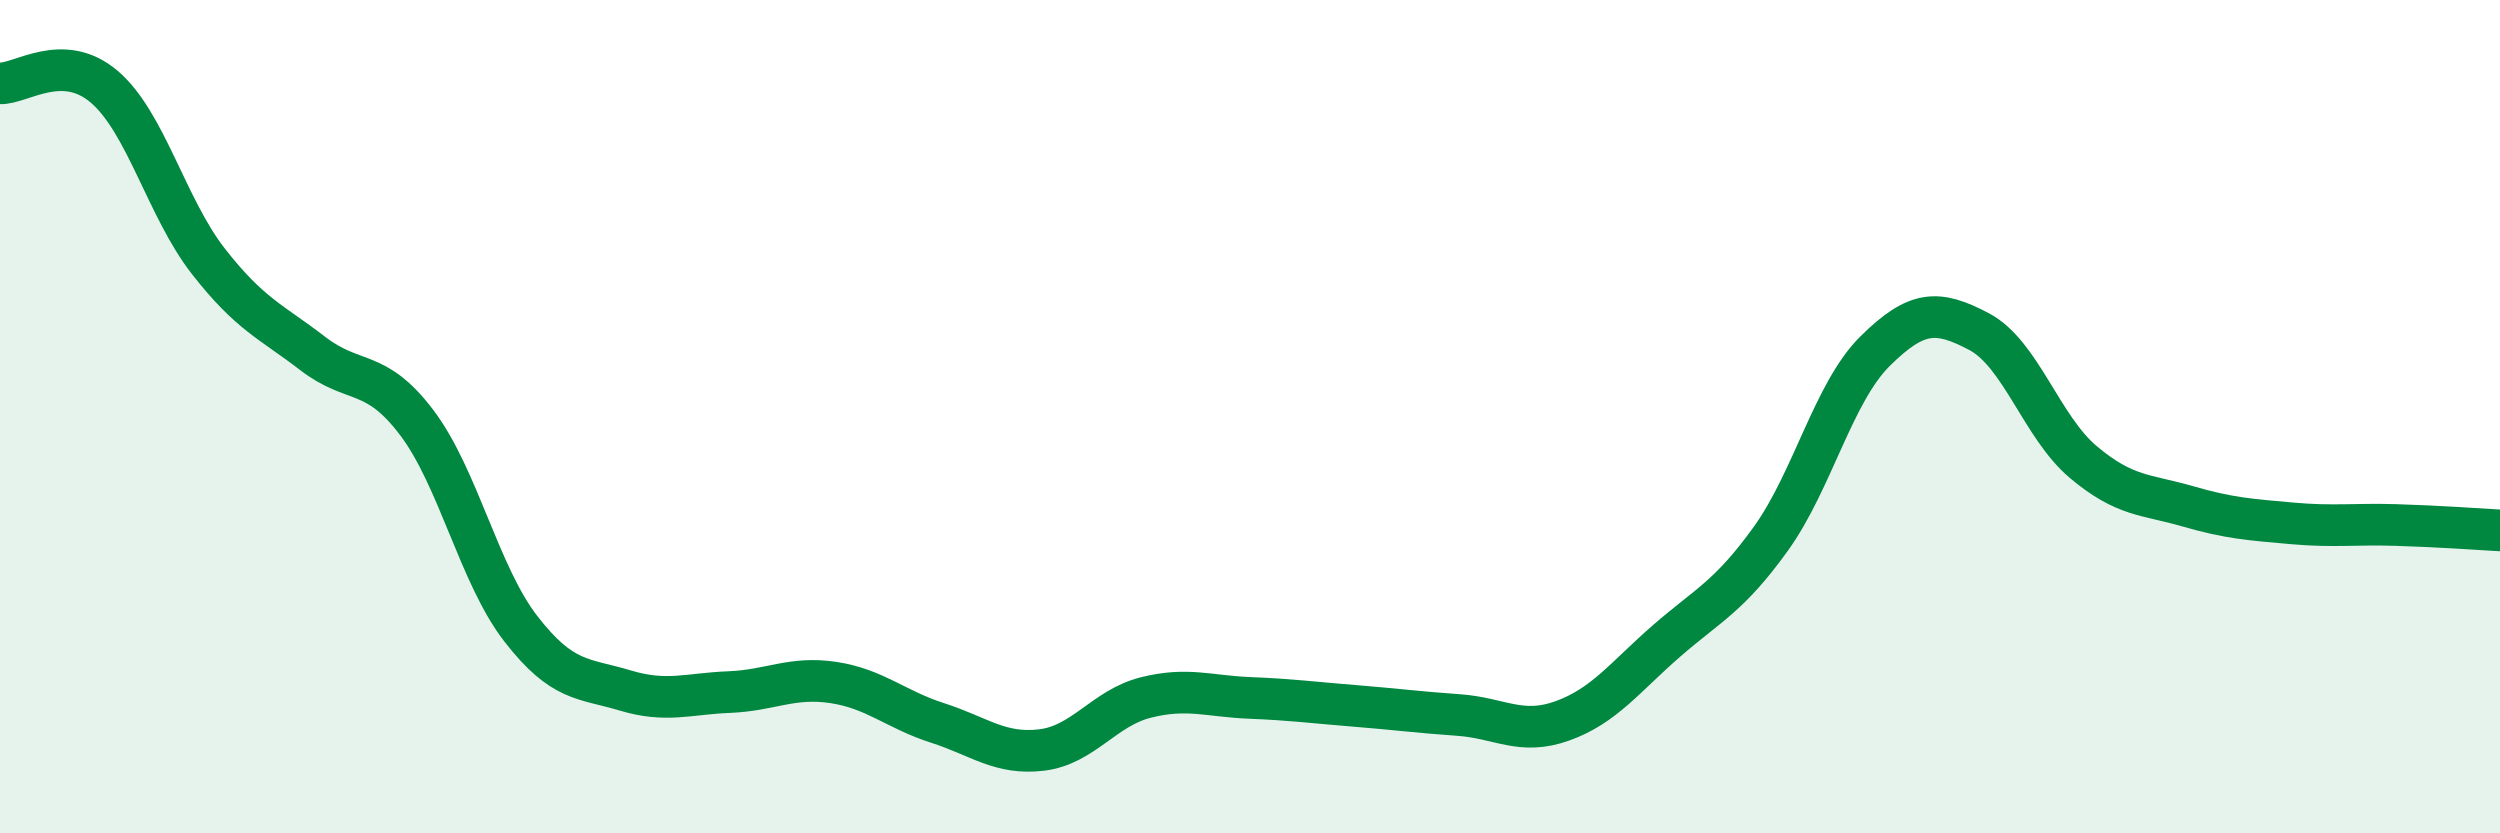
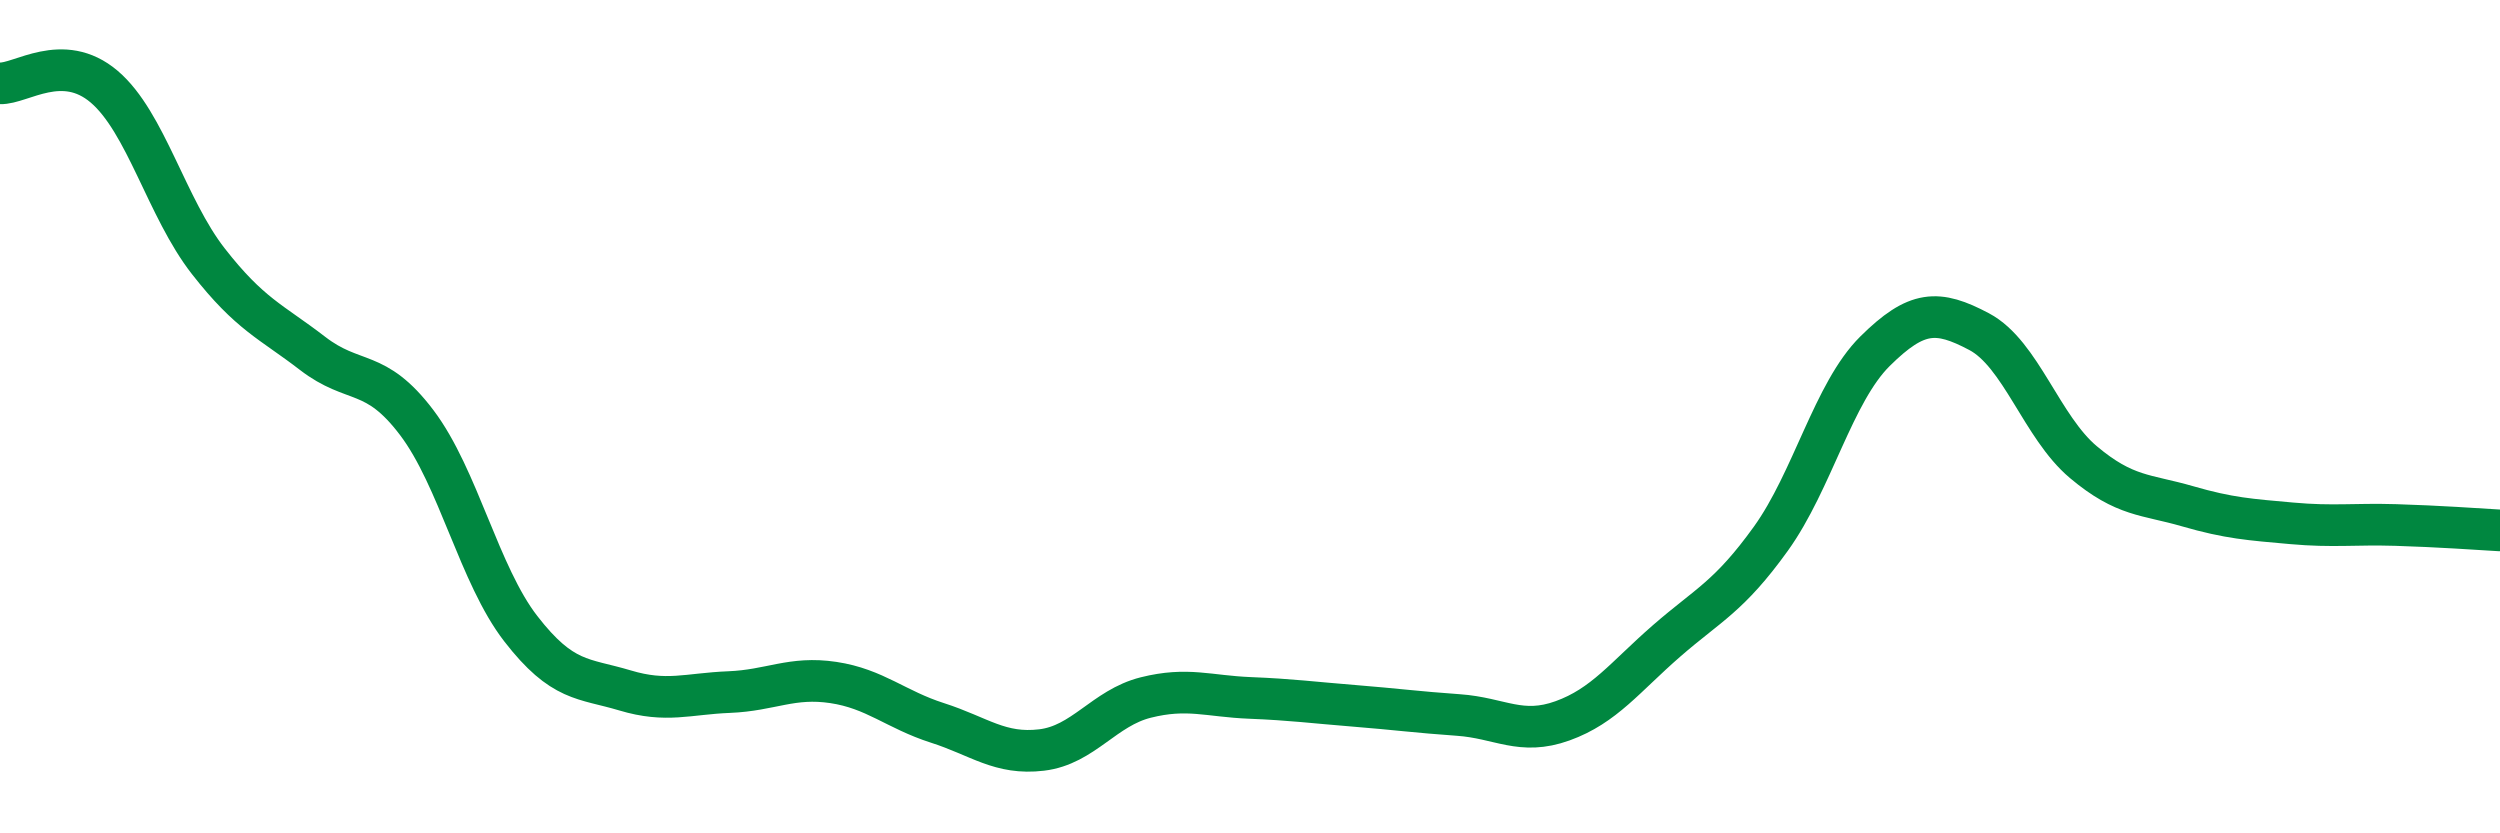
<svg xmlns="http://www.w3.org/2000/svg" width="60" height="20" viewBox="0 0 60 20">
-   <path d="M 0,2 C 0.5,2.02 1.5,1.23 2.5,2.08 C 3.5,2.93 4,4.99 5,6.27 C 6,7.55 6.5,7.71 7.5,8.48 C 8.5,9.25 9,8.82 10,10.14 C 11,11.46 11.5,13.8 12.5,15.09 C 13.5,16.38 14,16.27 15,16.57 C 16,16.87 16.5,16.65 17.5,16.61 C 18.5,16.57 19,16.23 20,16.38 C 21,16.53 21.5,17.03 22.5,17.35 C 23.5,17.67 24,18.12 25,18 C 26,17.88 26.5,16.99 27.5,16.74 C 28.5,16.49 29,16.71 30,16.75 C 31,16.79 31.5,16.86 32.5,16.94 C 33.5,17.02 34,17.09 35,17.16 C 36,17.23 36.5,17.66 37.5,17.3 C 38.5,16.94 39,16.25 40,15.38 C 41,14.51 41.5,14.32 42.5,12.93 C 43.5,11.54 44,9.42 45,8.43 C 46,7.44 46.5,7.43 47.5,7.96 C 48.5,8.49 49,10.25 50,11.09 C 51,11.93 51.5,11.86 52.5,12.15 C 53.5,12.44 54,12.47 55,12.56 C 56,12.65 56.5,12.57 57.5,12.6 C 58.5,12.63 59.5,12.7 60,12.73L60 20L0 20Z" fill="#008740" opacity="0.1" stroke-linecap="round" stroke-linejoin="round" />
  <path d="M 0,2 C 0.5,2.02 1.5,1.23 2.5,2.08 C 3.5,2.93 4,4.99 5,6.27 C 6,7.55 6.5,7.71 7.5,8.48 C 8.5,9.25 9,8.82 10,10.14 C 11,11.46 11.5,13.8 12.5,15.09 C 13.5,16.38 14,16.27 15,16.57 C 16,16.87 16.5,16.65 17.5,16.61 C 18.5,16.57 19,16.23 20,16.38 C 21,16.53 21.5,17.03 22.5,17.35 C 23.5,17.67 24,18.12 25,18 C 26,17.88 26.5,16.99 27.5,16.74 C 28.5,16.49 29,16.71 30,16.75 C 31,16.79 31.5,16.86 32.5,16.94 C 33.5,17.02 34,17.09 35,17.16 C 36,17.23 36.5,17.66 37.5,17.3 C 38.5,16.94 39,16.25 40,15.38 C 41,14.51 41.5,14.32 42.5,12.93 C 43.5,11.54 44,9.42 45,8.43 C 46,7.44 46.5,7.43 47.5,7.96 C 48.5,8.49 49,10.25 50,11.09 C 51,11.93 51.5,11.86 52.5,12.15 C 53.5,12.44 54,12.47 55,12.56 C 56,12.65 56.5,12.57 57.5,12.6 C 58.5,12.63 59.5,12.7 60,12.73" stroke="#008740" stroke-width="1" fill="none" stroke-linecap="round" stroke-linejoin="round" />
</svg>